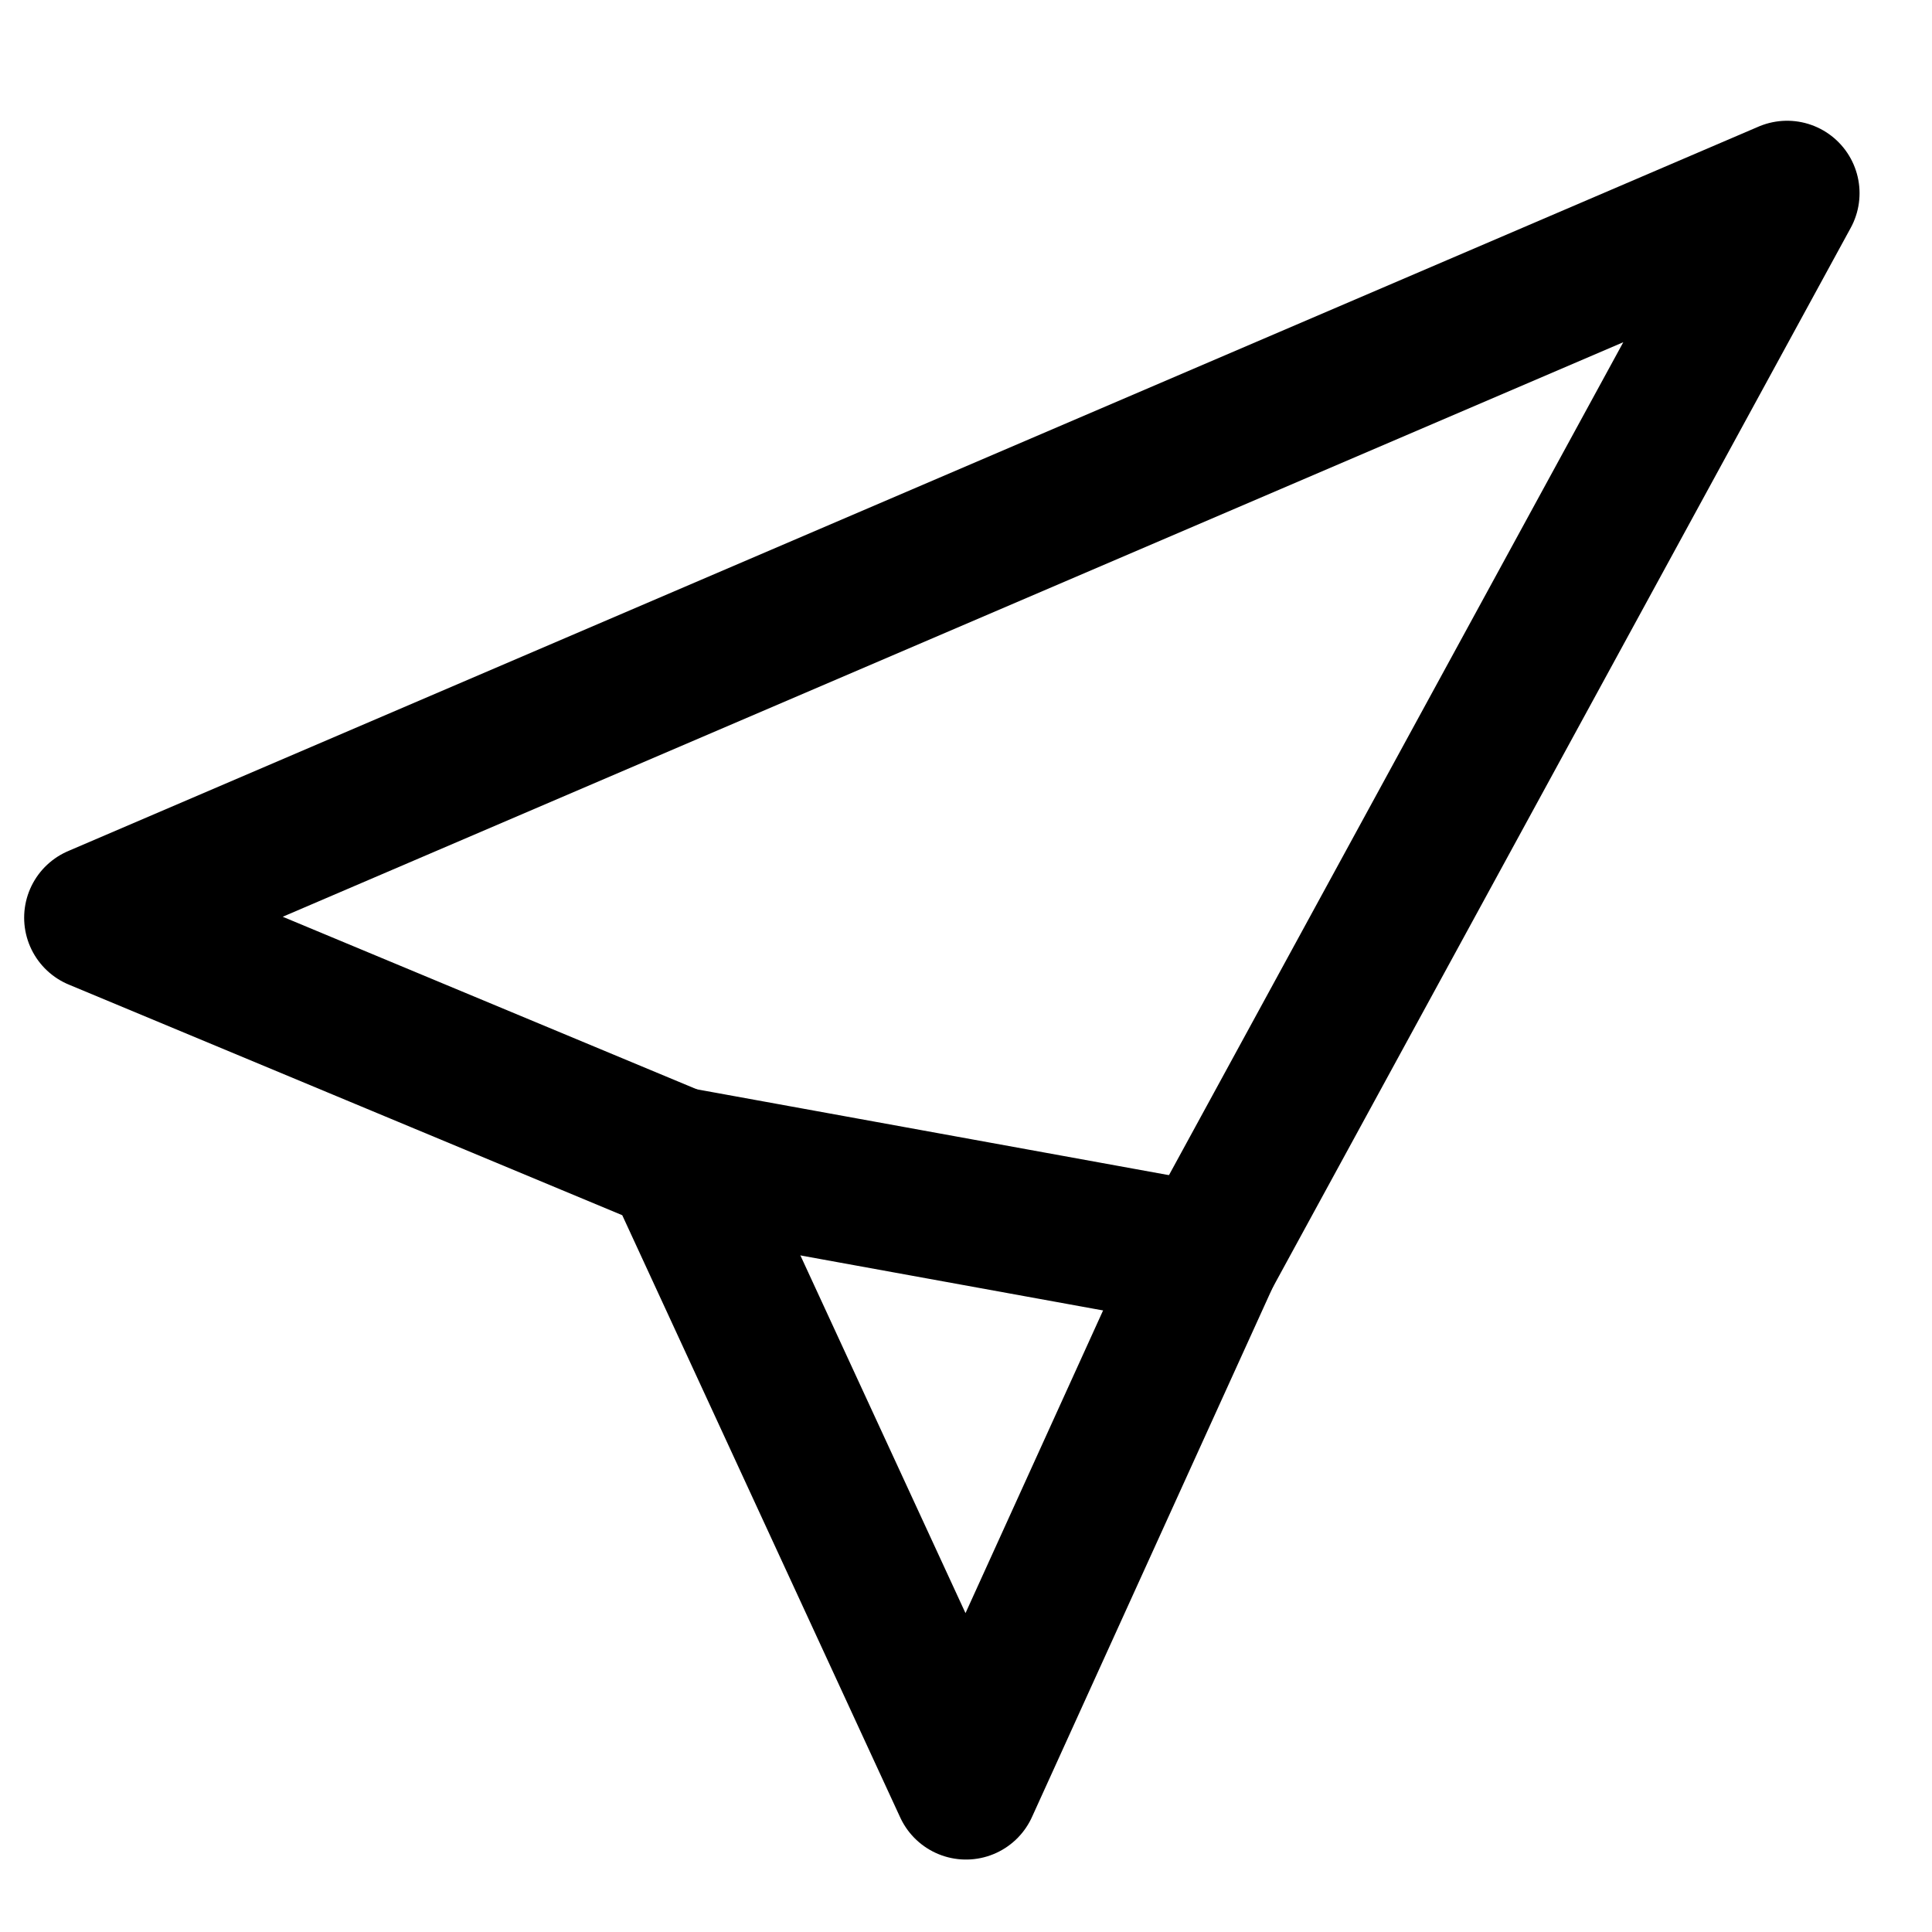
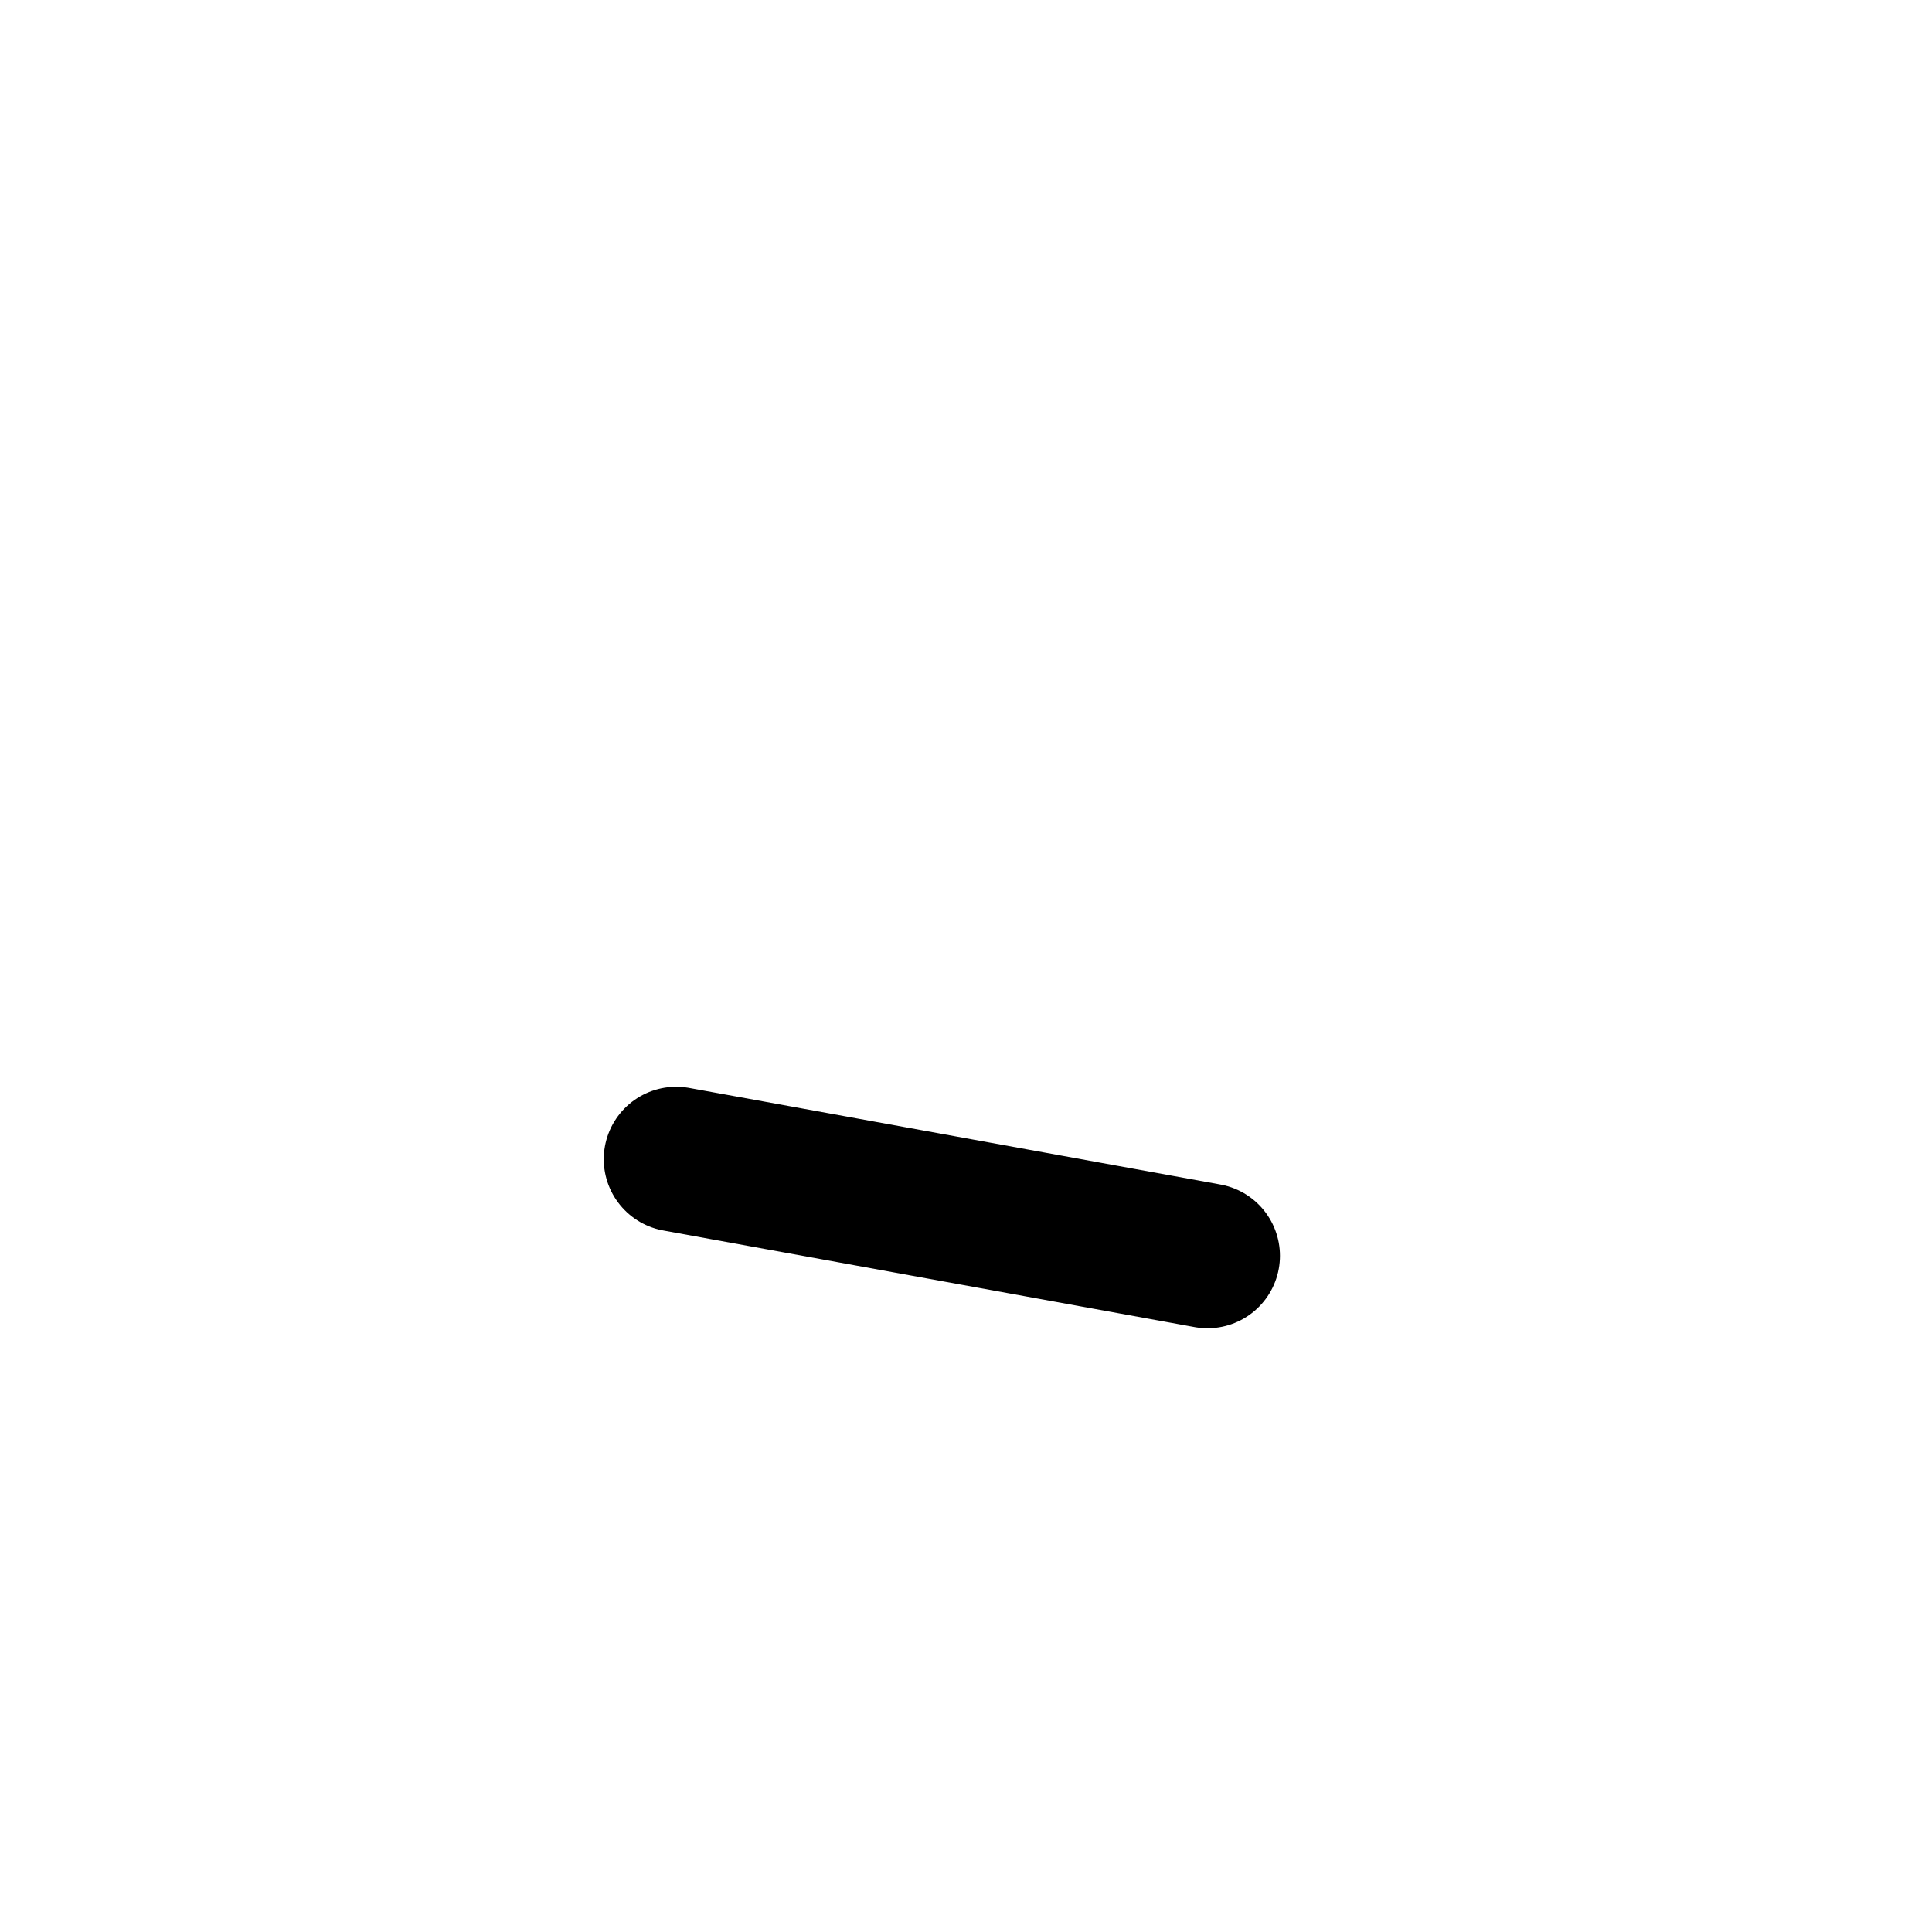
<svg xmlns="http://www.w3.org/2000/svg" width="20" height="20" viewBox="0 0 20 20" fill="none">
-   <path d="M18.5 2L1 9.5L7 12L10 18.5L12.5 13L18.5 2Z" stroke="currentColor" stroke-width="1.5" stroke-linecap="round" stroke-linejoin="round" fill="none" />
  <path d="M7 12L12.5 13" stroke="currentColor" stroke-width="1.5" stroke-linecap="round" stroke-linejoin="round" />
</svg>